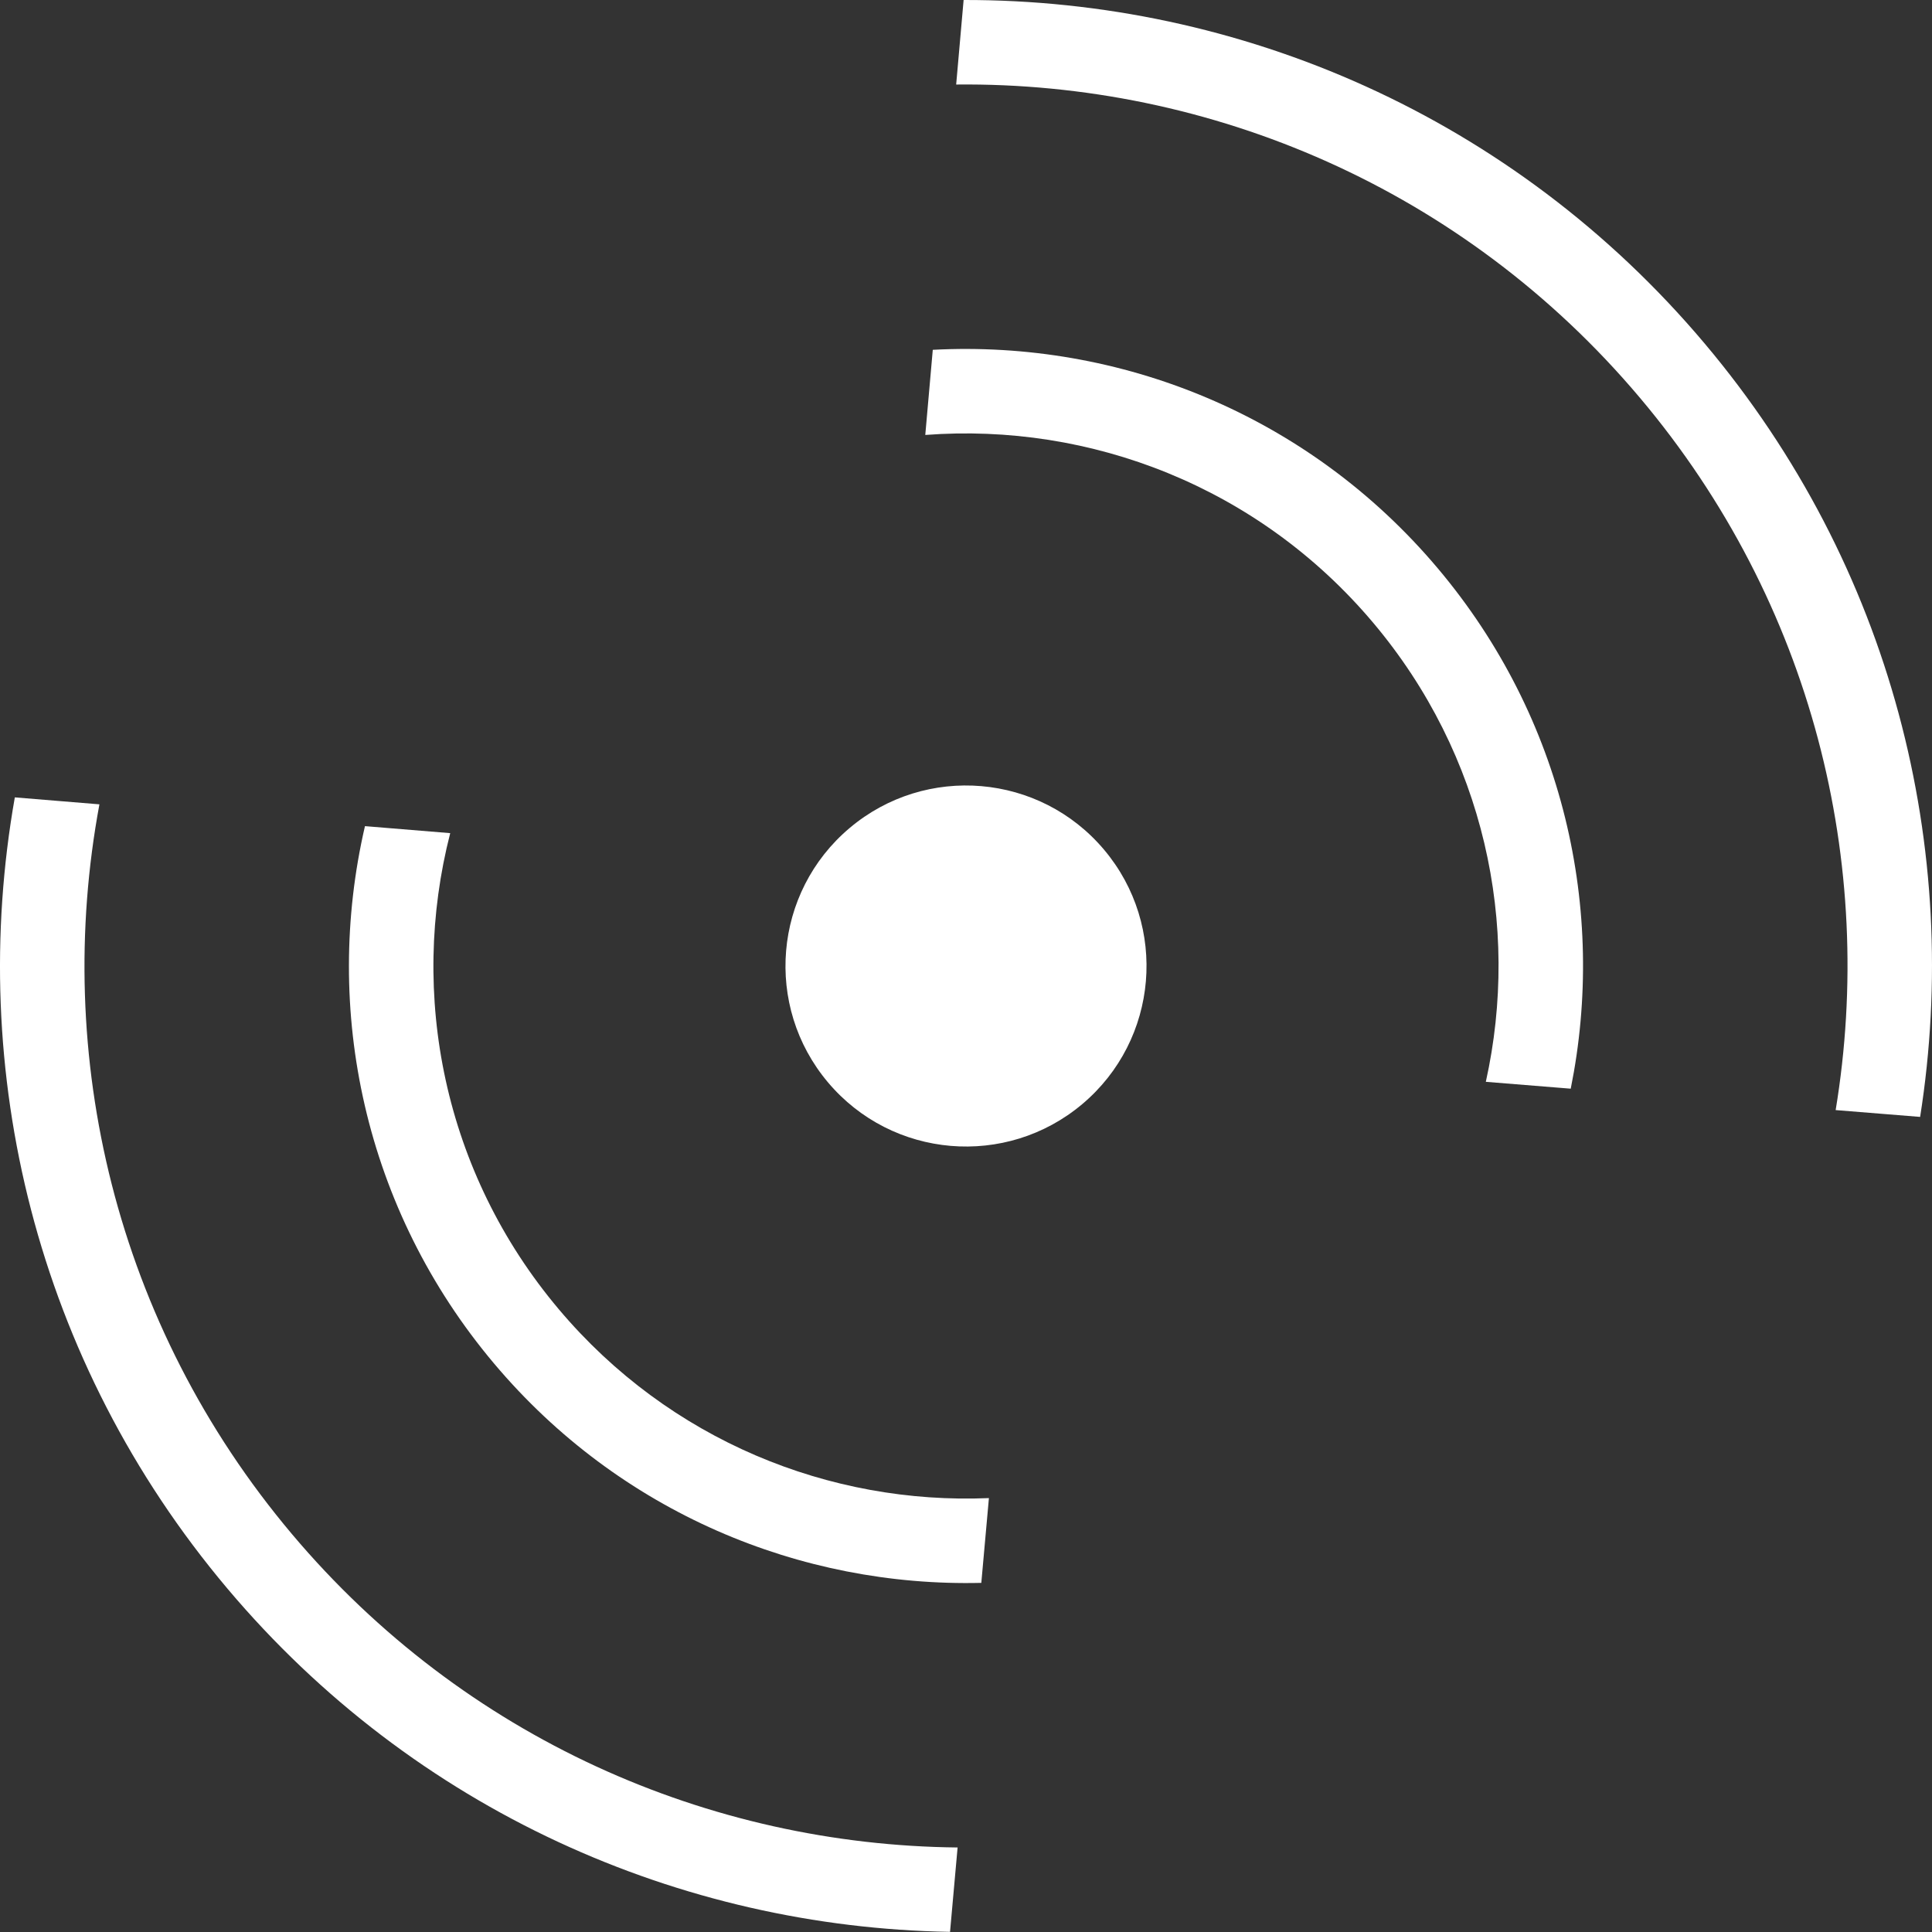
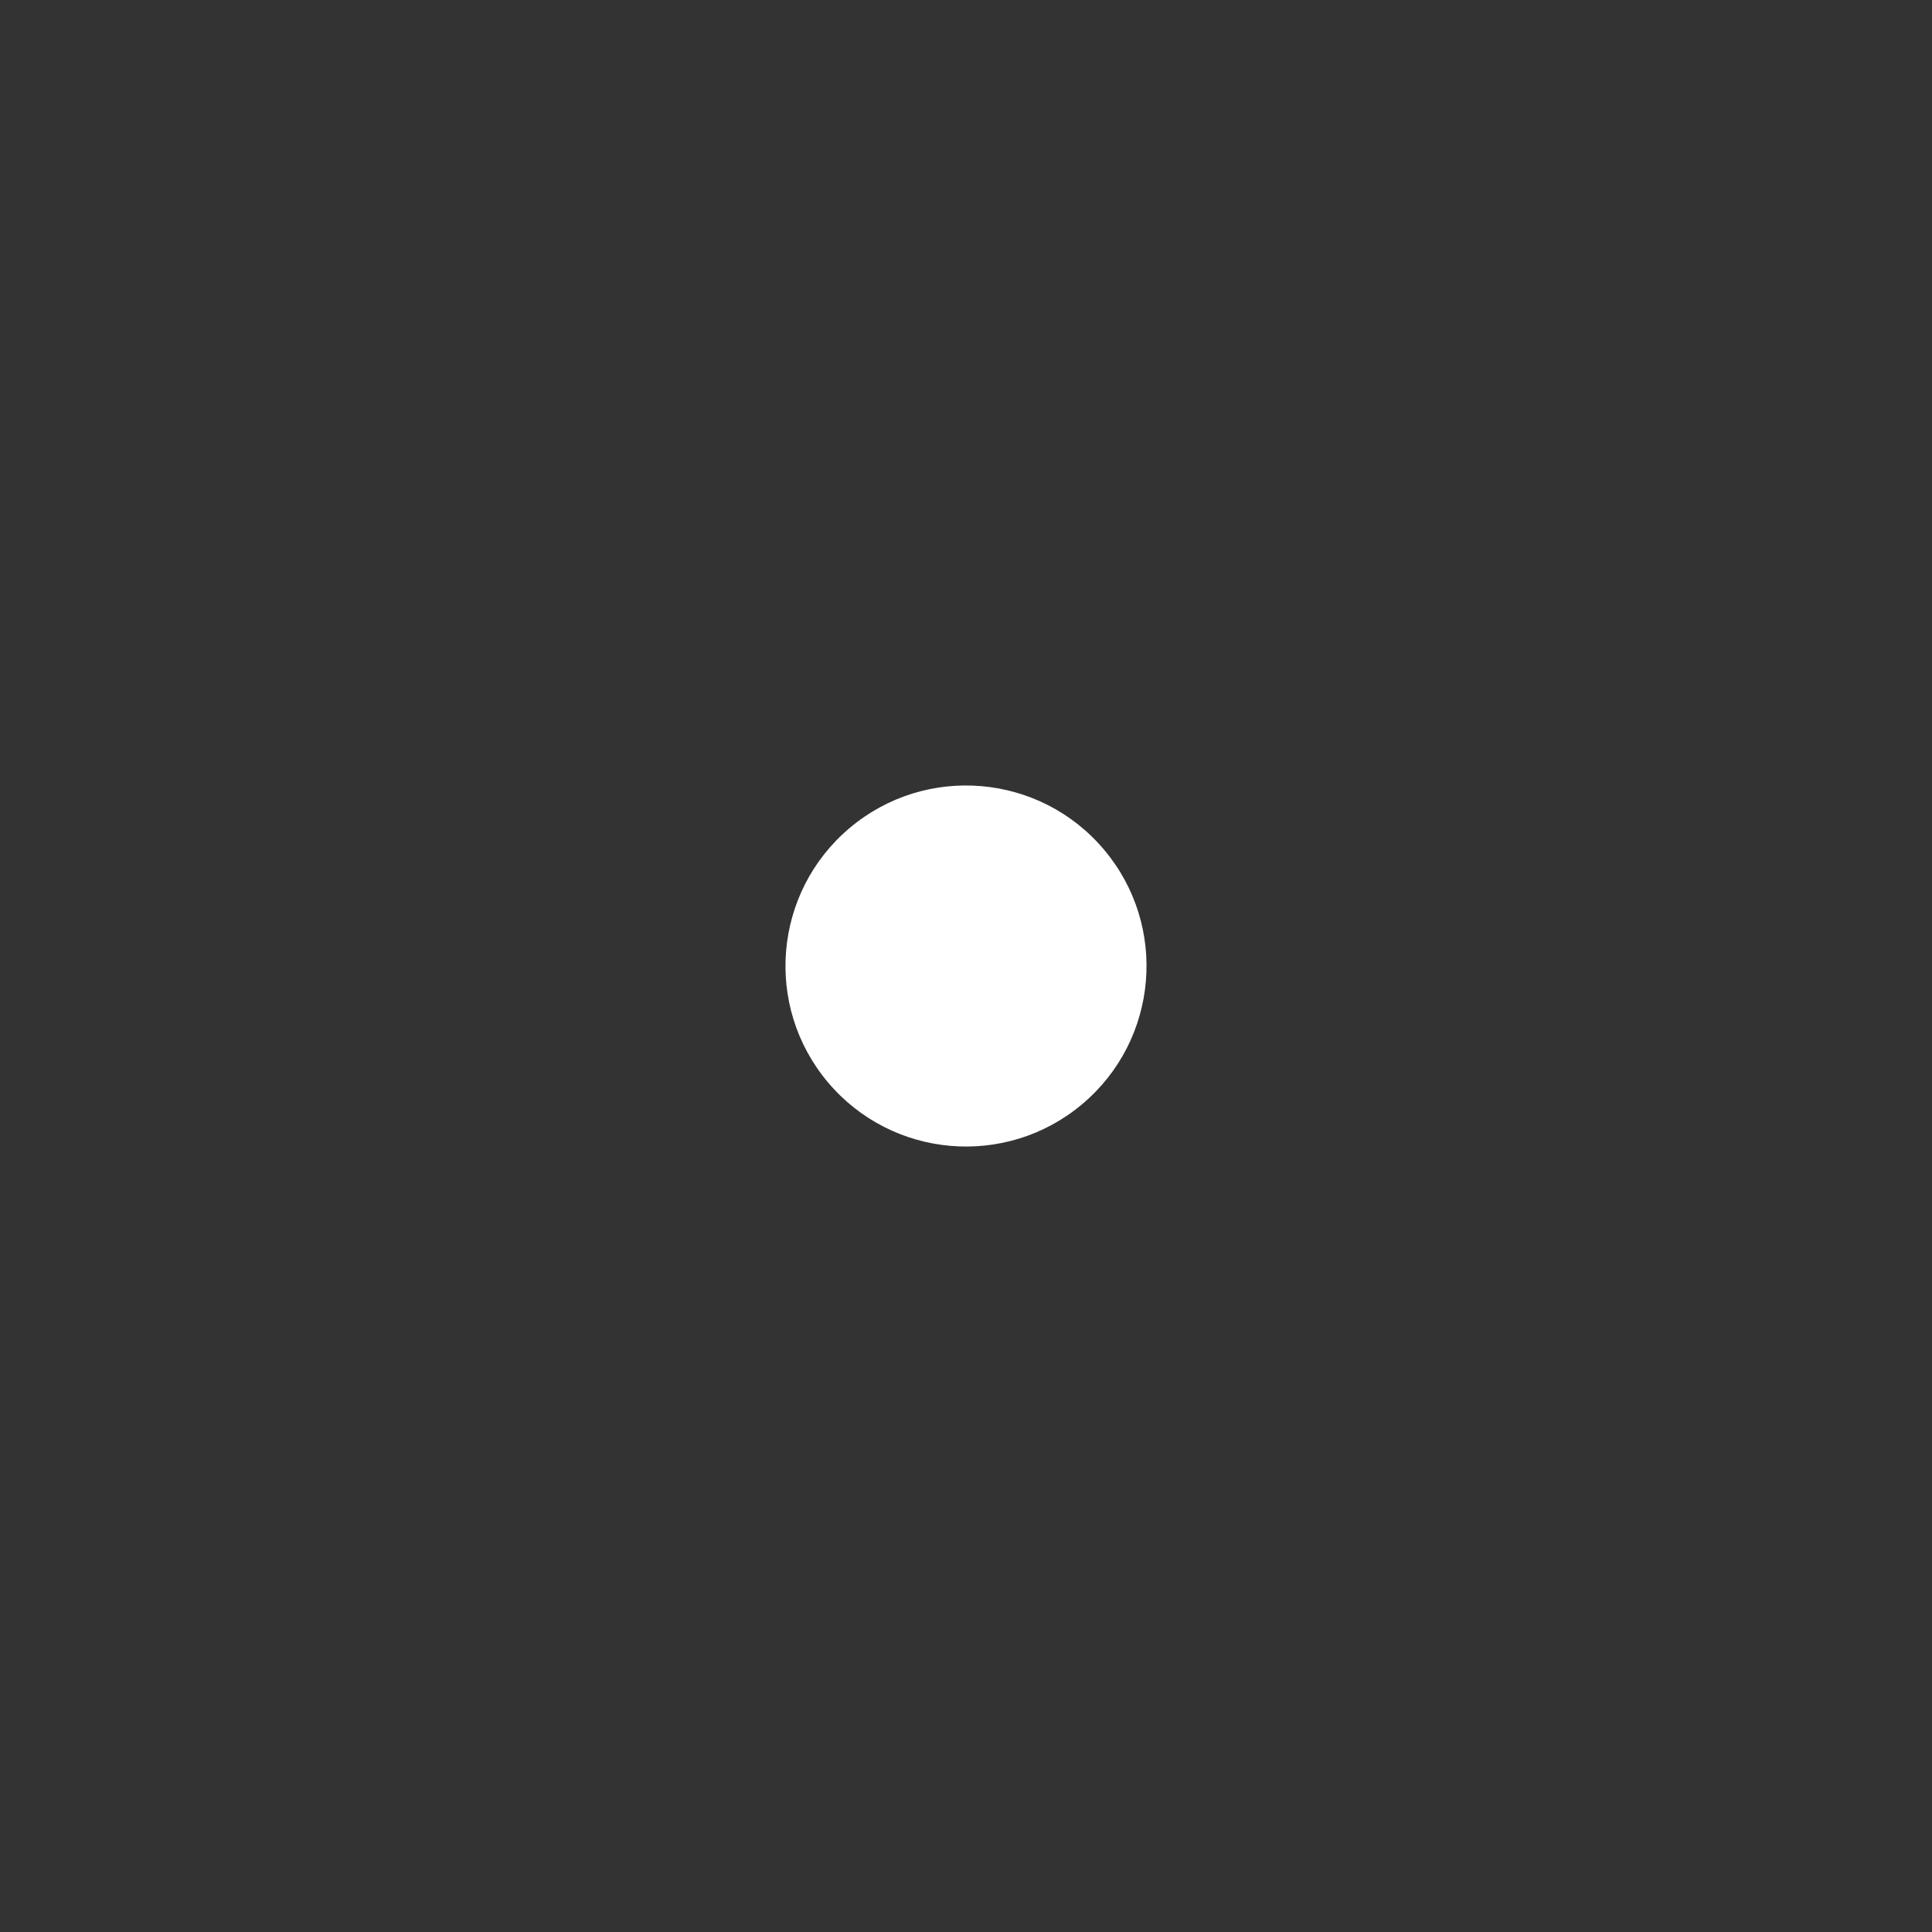
<svg xmlns="http://www.w3.org/2000/svg" width="230" height="230" viewBox="0 0 230 230" fill="none">
  <rect x="0" y="0" width="230" height="230" fill="#333333" stroke="none" />
  <circle cx="115" cy="115.001" r="21.491" transform="rotate(-40.131 115 115.001)" fill="white" />
-   <path fill-rule="evenodd" clip-rule="evenodd" d="M27.076 189.121C4.197 161.981 -3.965 127.347 1.765 94.926L11.836 95.754C6.285 125.605 13.668 157.613 34.765 182.639C55.278 206.972 84.491 219.644 114 219.938L113.1 229.984C81.036 229.441 49.368 215.565 27.076 189.121ZM228.587 132.965C233.604 101.157 225.307 67.432 202.923 40.88C180.125 13.836 147.521 -0.063 114.716 0L113.83 10.063C144.072 9.743 174.219 22.432 195.234 47.362C215.839 71.803 223.363 102.905 218.531 132.153L228.587 132.965Z" fill="white" />
-   <path fill-rule="evenodd" clip-rule="evenodd" d="M58.835 162.346C43.316 143.937 38.398 120.13 43.448 98.35L53.597 99.184C48.673 118.368 52.785 139.567 66.524 155.864C79.689 171.481 98.786 179.147 117.728 178.345L116.823 188.437C95.318 188.958 73.779 180.073 58.835 162.346ZM186.992 129.605C191.281 108.389 186.196 85.488 171.161 67.654C155.725 49.342 133.25 40.465 111.045 41.645L110.152 51.78C129.779 50.292 149.816 57.937 163.472 74.136C176.728 89.861 181.023 110.149 176.884 128.788L186.992 129.605Z" fill="white" />
</svg>